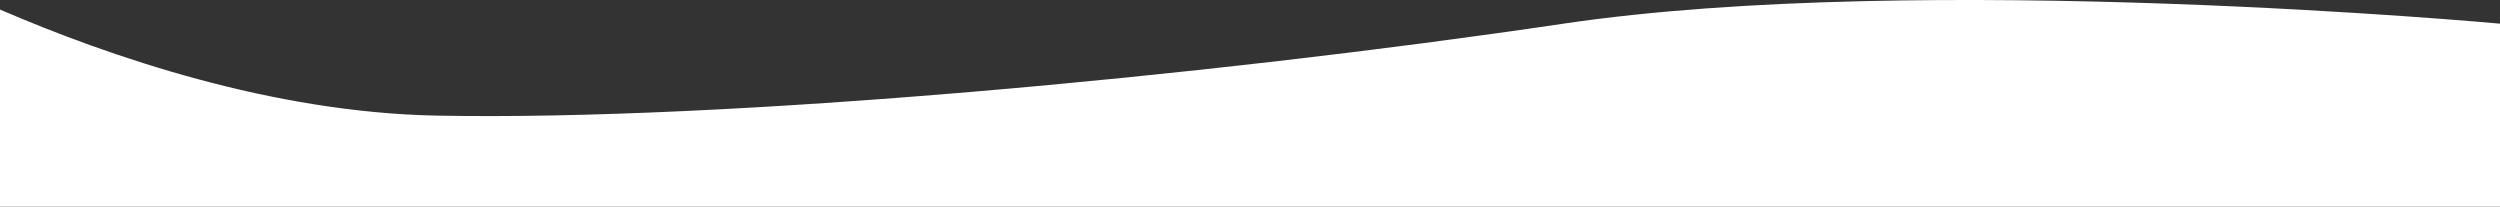
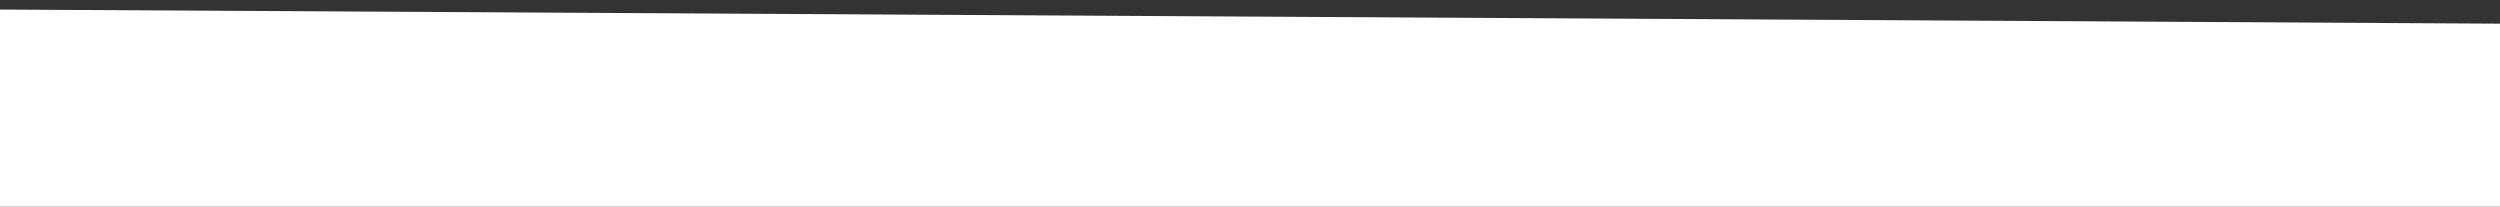
<svg xmlns="http://www.w3.org/2000/svg" id="Calque_1" data-name="Calque 1" viewBox="0 0 714.97 59.11">
  <rect x="0" y="0" width="714.97" height="59.11" fill="#333333" stroke="none" />
  <defs>
    <style>      .cls-1 {        fill: #fff;        stroke-width: 0px;      }    </style>
  </defs>
-   <path class="cls-1" d="M714.97,6.77v188.23H0V2.73c31.4,13.54,77.86,29.42,124.74,30.33,82.54,1.61,219.55-11.05,322.37-26.29,102.83-15.24,267.86,0,267.86,0Z" />
+   <path class="cls-1" d="M714.97,6.77v188.23H0V2.73Z" />
</svg>